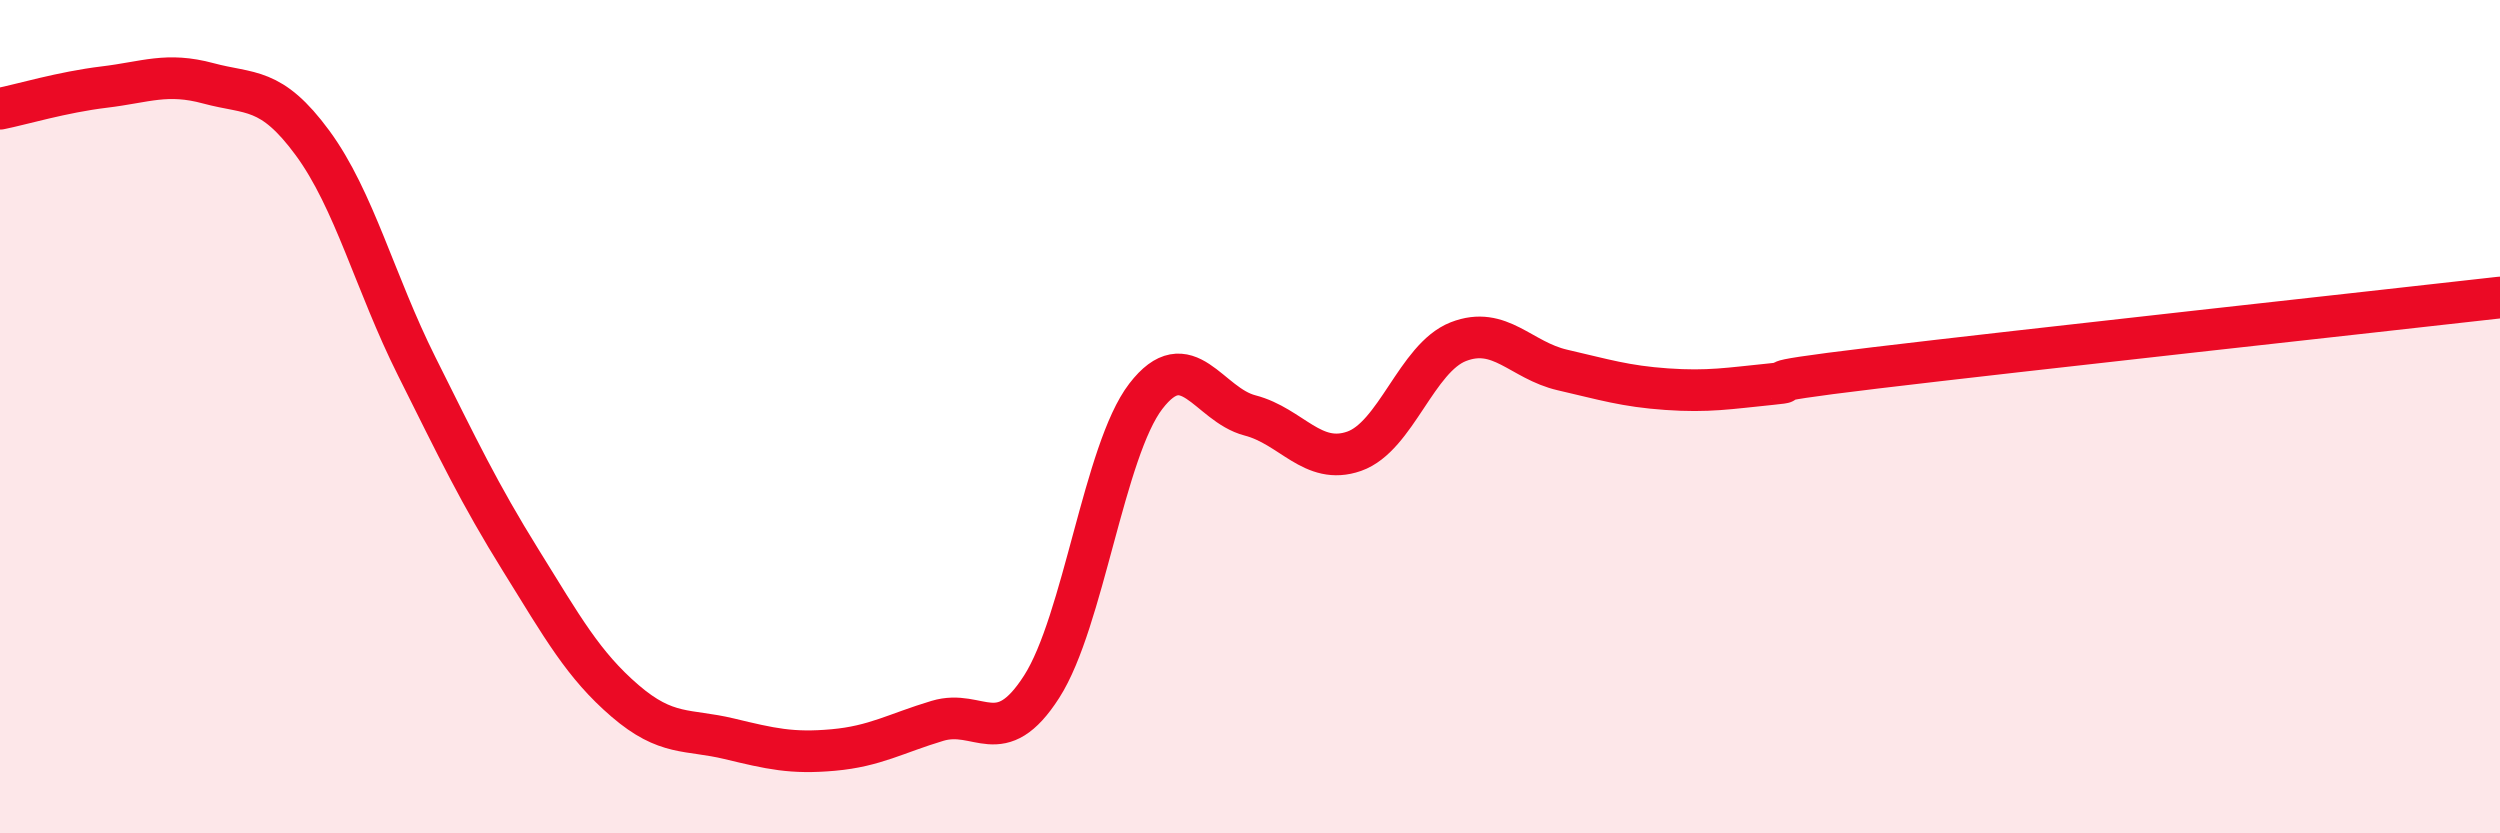
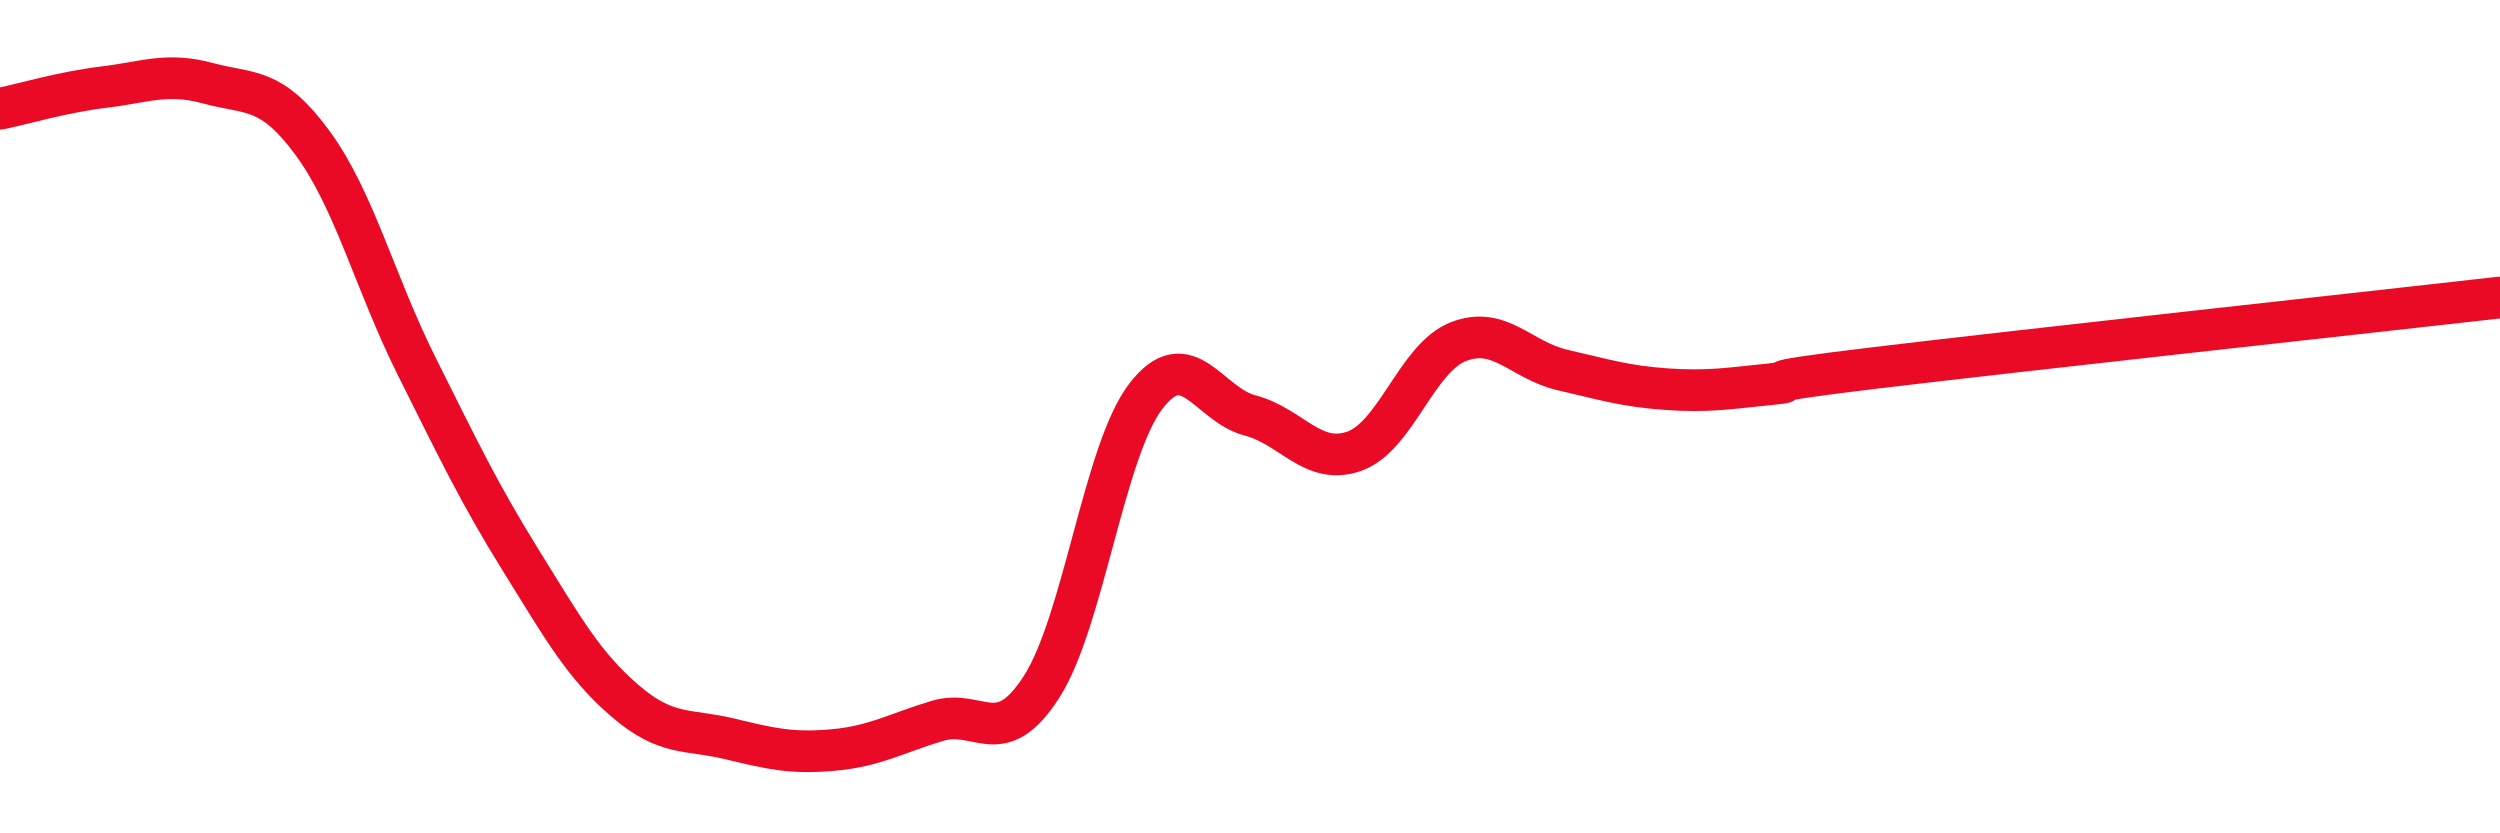
<svg xmlns="http://www.w3.org/2000/svg" width="60" height="20" viewBox="0 0 60 20">
-   <path d="M 0,2.61 C 0.5,2.51 1.5,2.21 2.5,2.09 C 3.5,1.97 4,1.73 5,2 C 6,2.27 6.5,2.07 7.5,3.43 C 8.5,4.79 9,6.79 10,8.79 C 11,10.79 11.5,11.84 12.5,13.45 C 13.5,15.06 14,15.96 15,16.82 C 16,17.68 16.5,17.49 17.5,17.73 C 18.5,17.97 19,18.09 20,18 C 21,17.91 21.5,17.6 22.5,17.3 C 23.5,17 24,18.04 25,16.48 C 26,14.92 26.5,10.81 27.5,9.51 C 28.5,8.21 29,9.71 30,9.97 C 31,10.23 31.5,11.18 32.5,10.83 C 33.5,10.48 34,8.59 35,8.2 C 36,7.81 36.5,8.65 37.5,8.88 C 38.5,9.11 39,9.27 40,9.34 C 41,9.41 41.5,9.32 42.5,9.22 C 43.5,9.12 41.5,9.25 45,8.83 C 48.5,8.41 57,7.48 60,7.14L60 20L0 20Z" fill="#EB0A25" opacity="0.1" stroke-linecap="round" stroke-linejoin="round" />
  <path d="M 0,2.61 C 0.5,2.51 1.5,2.21 2.5,2.09 C 3.5,1.97 4,1.73 5,2 C 6,2.27 6.5,2.07 7.5,3.43 C 8.5,4.79 9,6.79 10,8.79 C 11,10.79 11.5,11.84 12.5,13.45 C 13.5,15.06 14,15.96 15,16.82 C 16,17.68 16.5,17.49 17.5,17.73 C 18.5,17.97 19,18.09 20,18 C 21,17.91 21.5,17.6 22.5,17.3 C 23.5,17 24,18.04 25,16.48 C 26,14.92 26.5,10.81 27.5,9.51 C 28.5,8.21 29,9.71 30,9.97 C 31,10.23 31.5,11.18 32.5,10.83 C 33.5,10.48 34,8.59 35,8.2 C 36,7.81 36.5,8.65 37.5,8.88 C 38.5,9.11 39,9.27 40,9.34 C 41,9.41 41.5,9.32 42.5,9.22 C 43.5,9.12 41.5,9.25 45,8.83 C 48.5,8.41 57,7.48 60,7.14" stroke="#EB0A25" stroke-width="1" fill="none" stroke-linecap="round" stroke-linejoin="round" />
</svg>